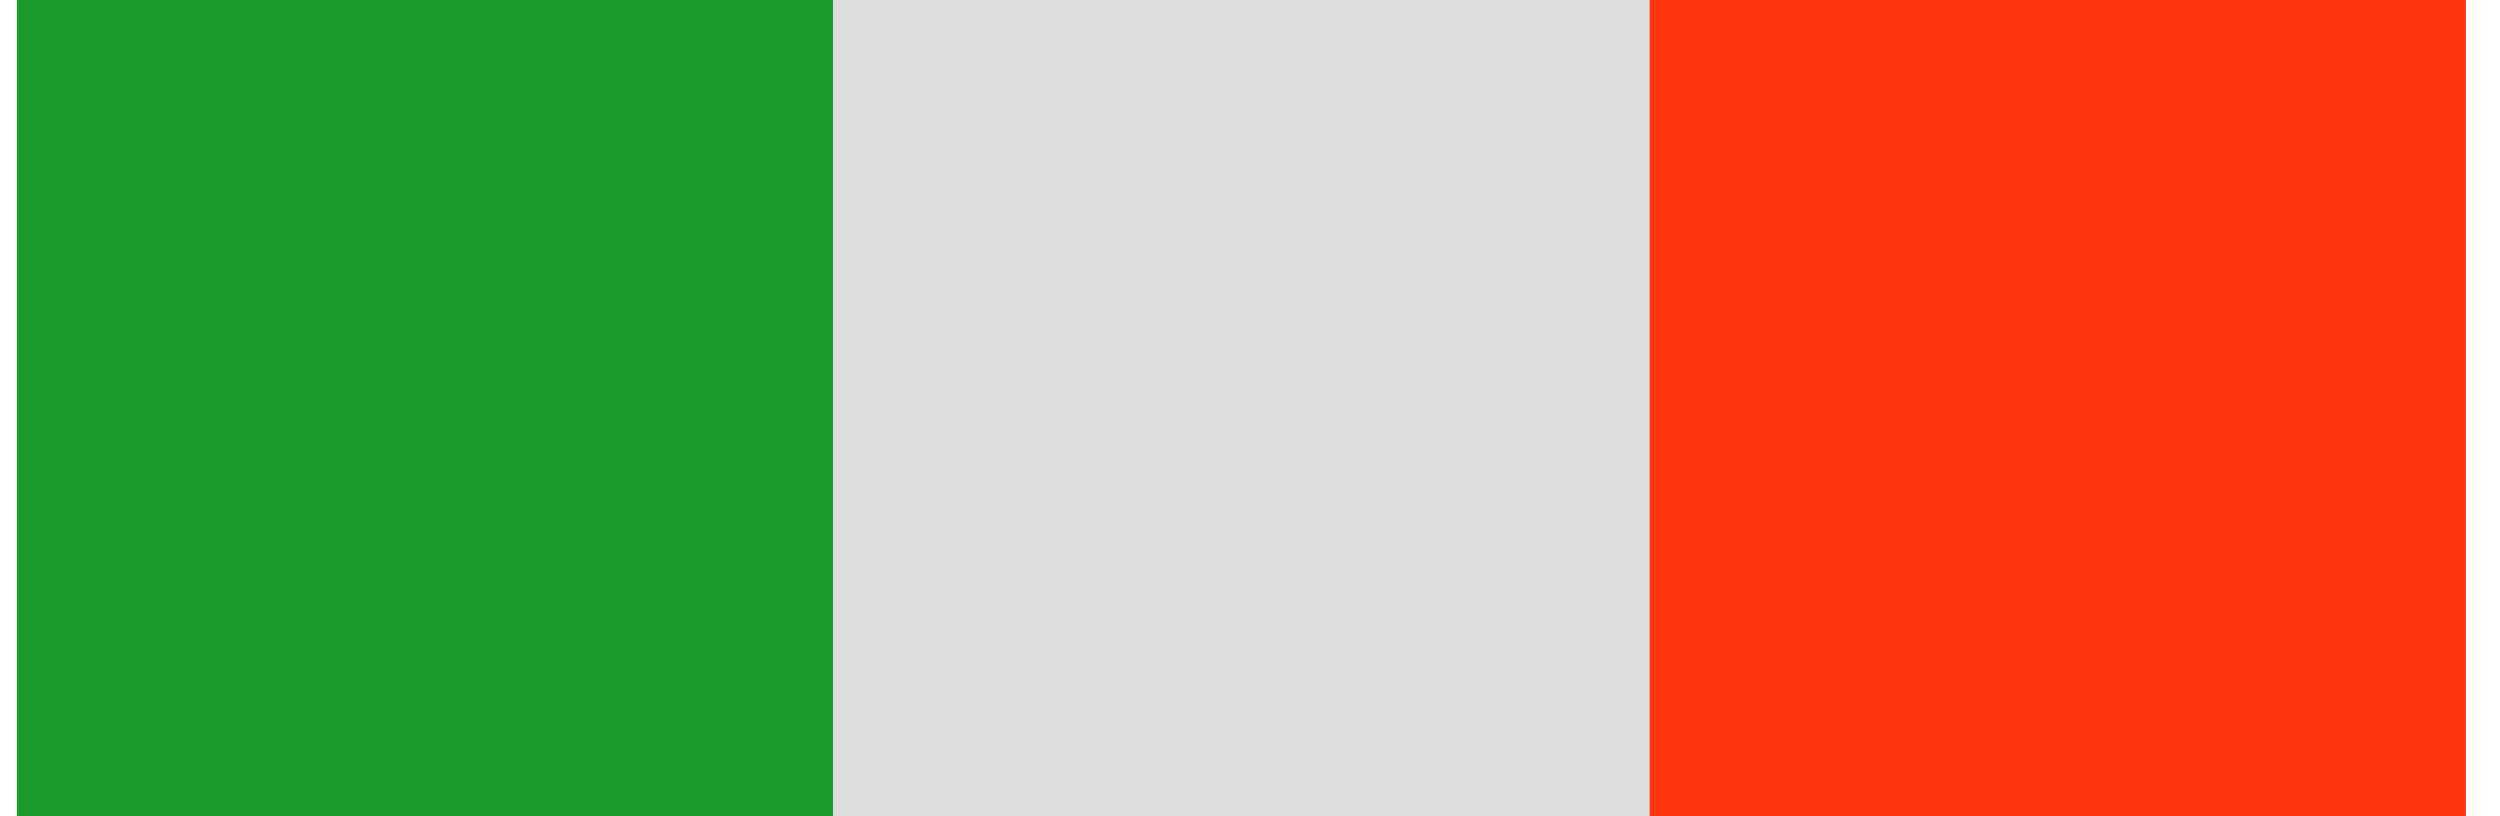
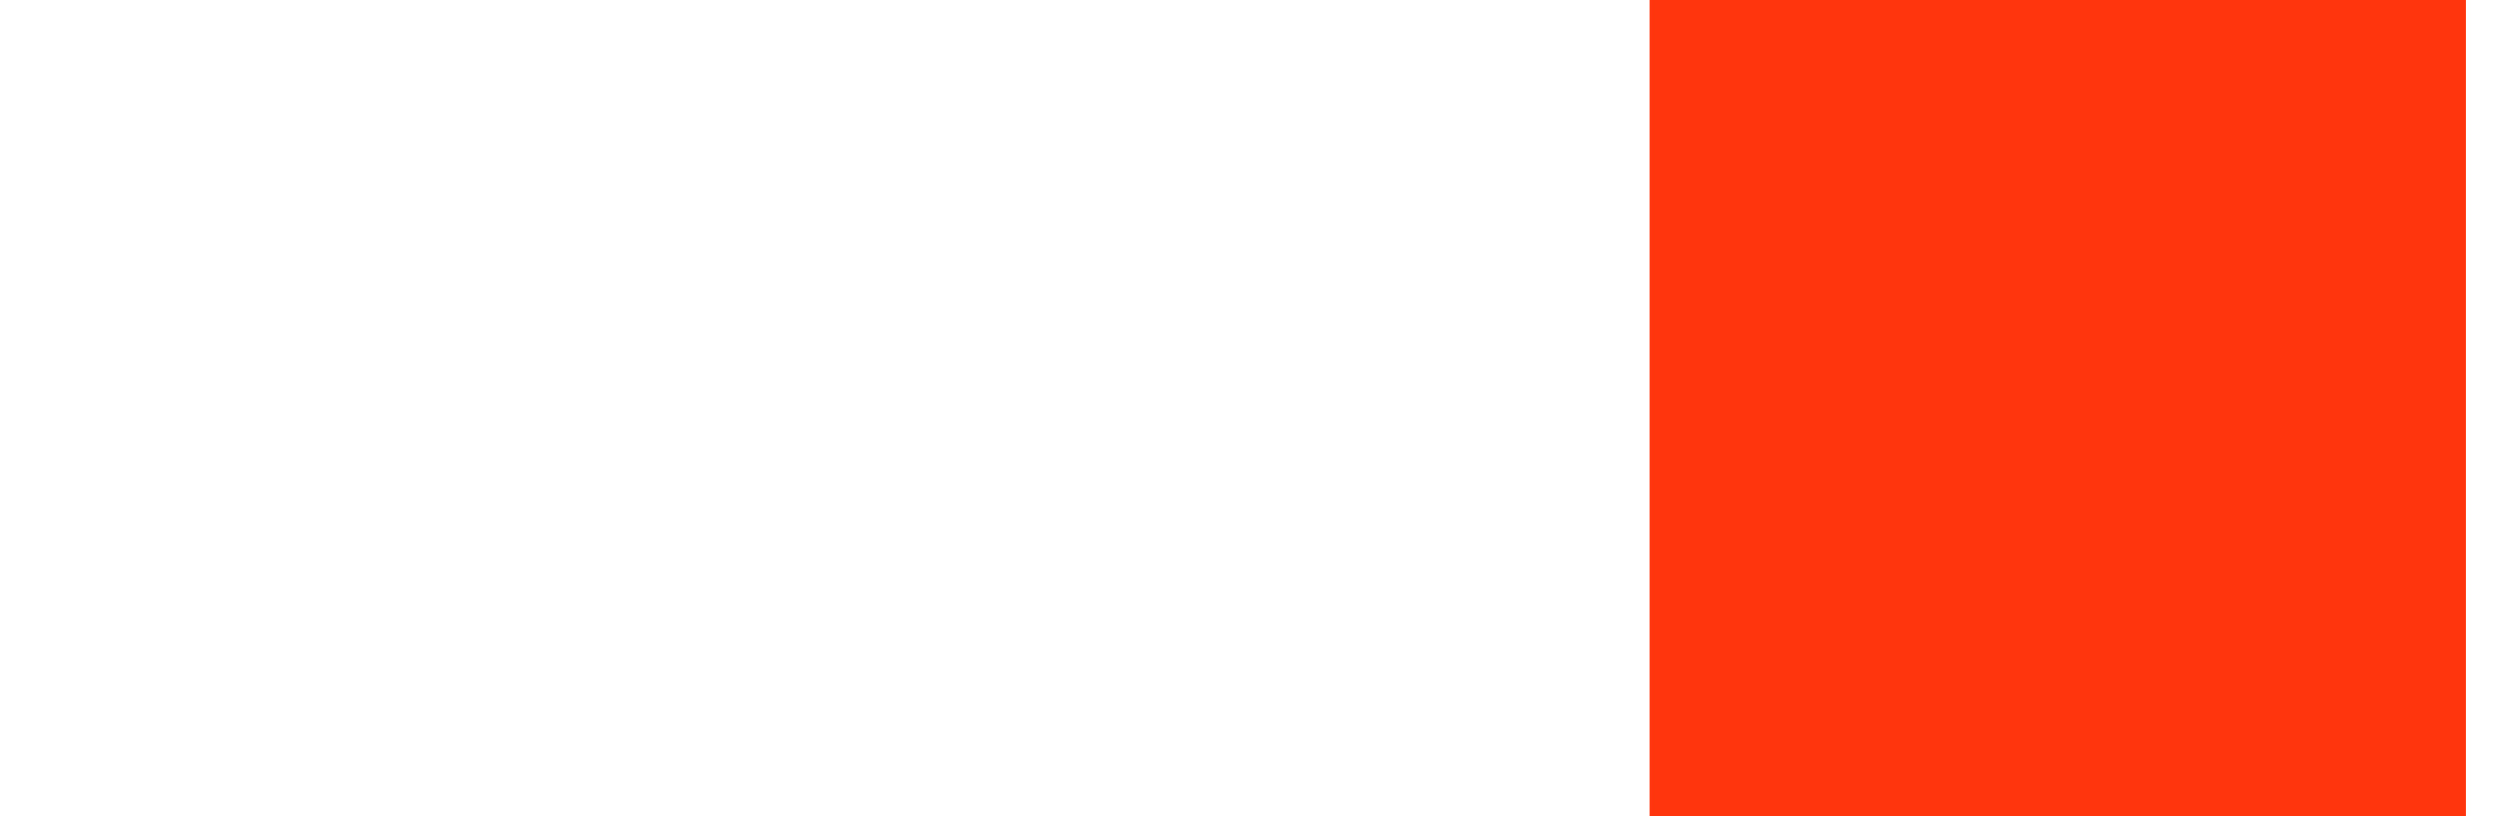
<svg xmlns="http://www.w3.org/2000/svg" width="49" height="16" viewBox="0 0 49 16" fill="none">
-   <rect x="0.332" width="16" height="16" fill="#1A9B2D" />
-   <rect x="16.332" width="16" height="16" fill="#DDDDDD" />
  <rect x="32.332" width="16" height="16" fill="#FF350D" />
</svg>